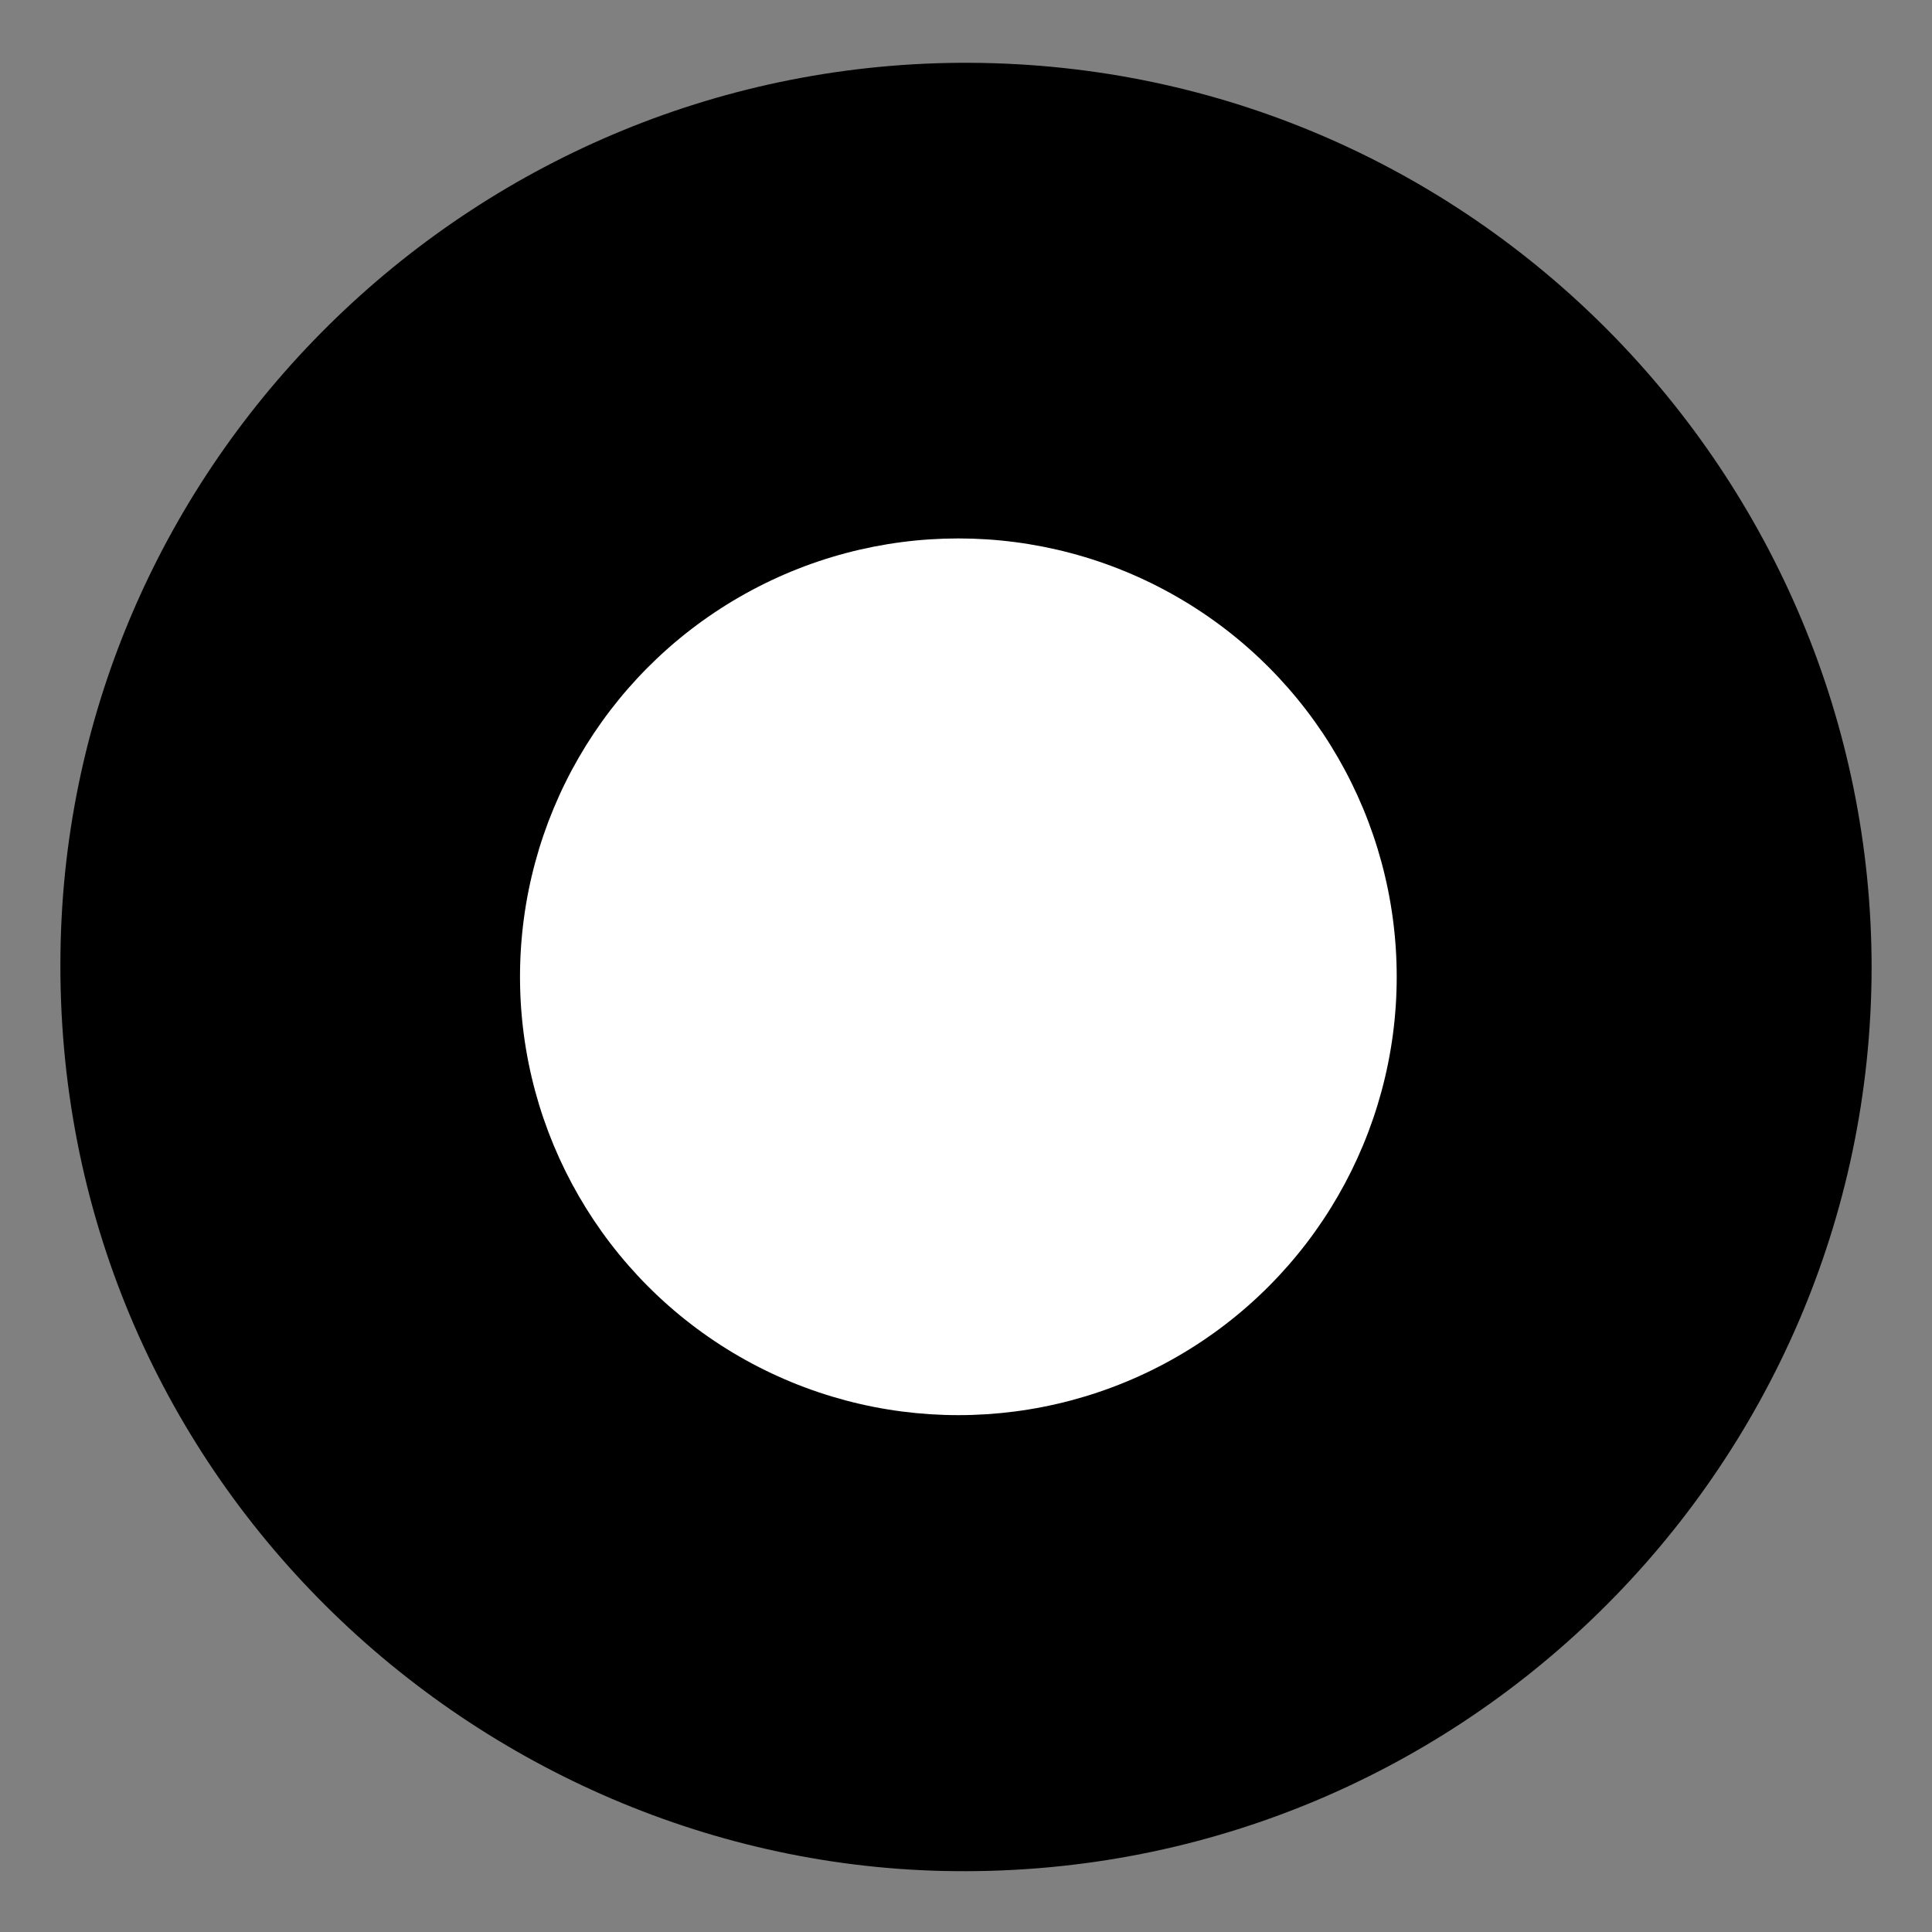
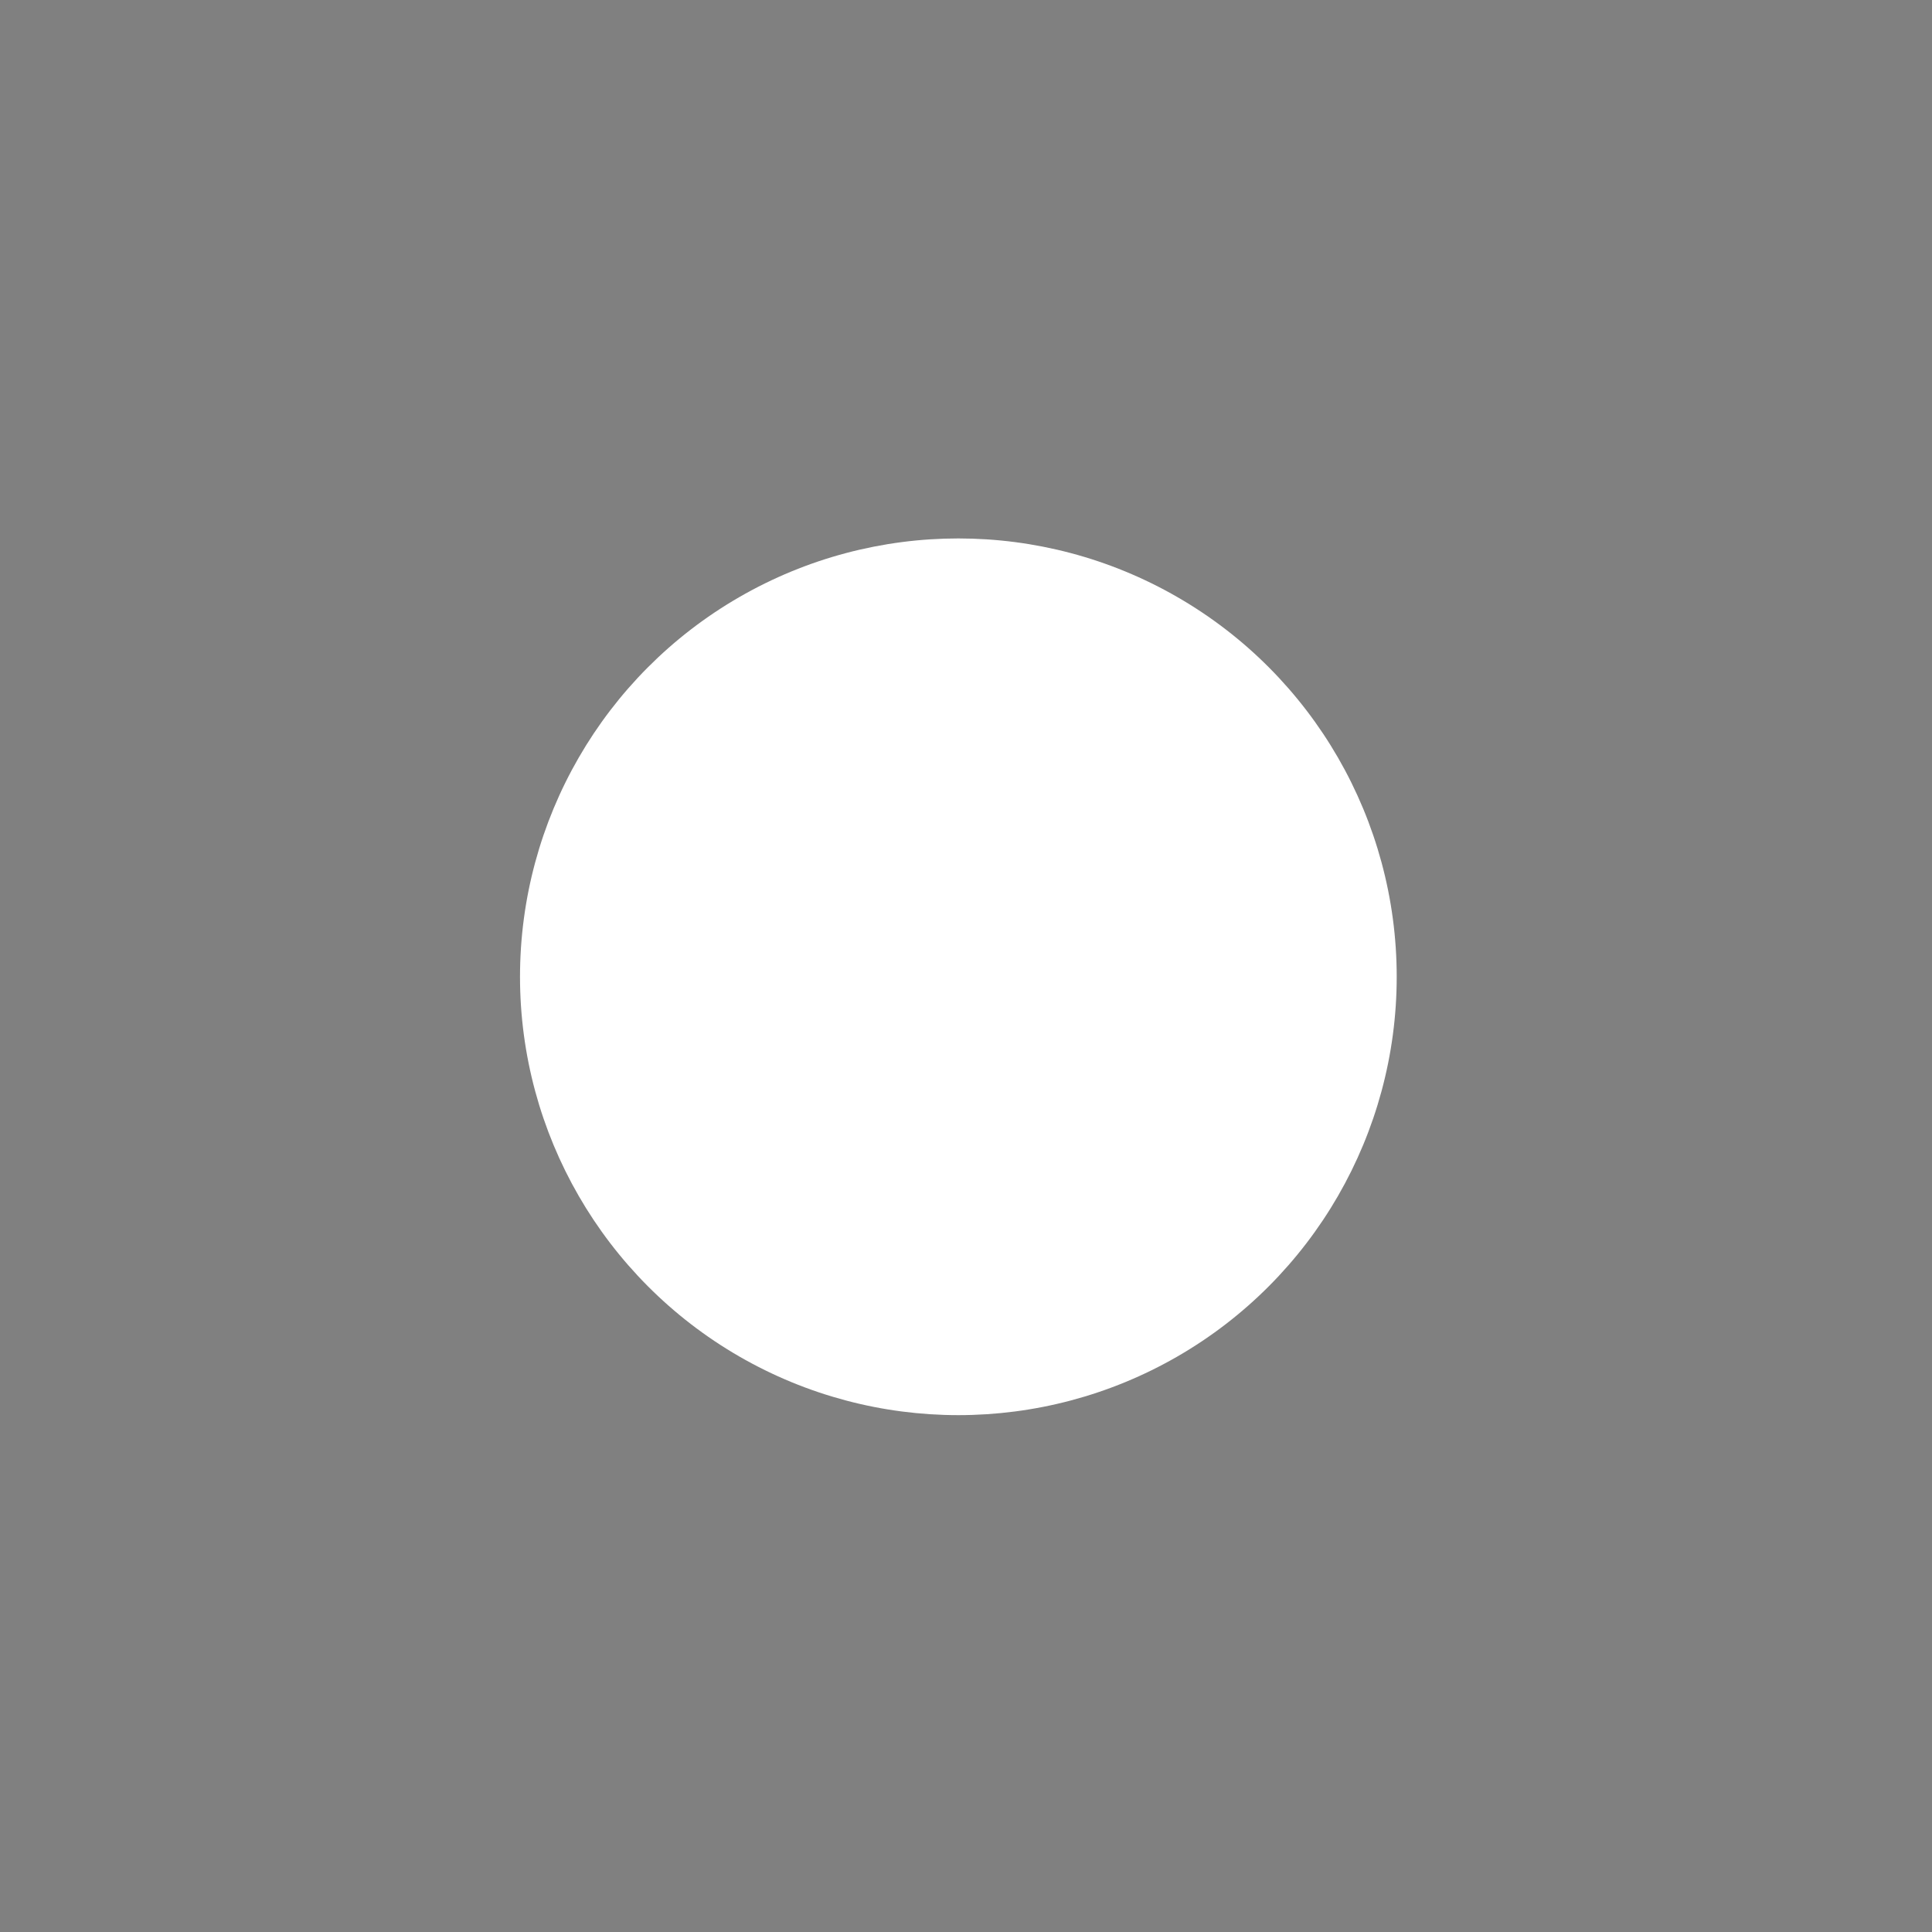
<svg xmlns="http://www.w3.org/2000/svg" id="object" viewBox="0 0 2000 2000">
  <rect x="0" y="0" width="2000" height="2000" fill="#808080" stroke="none" />
  <defs>
    <style>
      .cls-1 {
        fill: #fff;
      }
    </style>
  </defs>
-   <path d="M1004.3,65.02C496.27,62.6,76.4,468.55,62.87,973.2c-14.56,542.87,420.8,952.29,912.98,963.6,531.9,12.22,960.76-415.7,961.63-934.66.13-508.95-412.23-934.64-933.18-937.12Z" />
  <circle class="cls-1" cx="992.09" cy="1011.17" r="453.78" />
</svg>